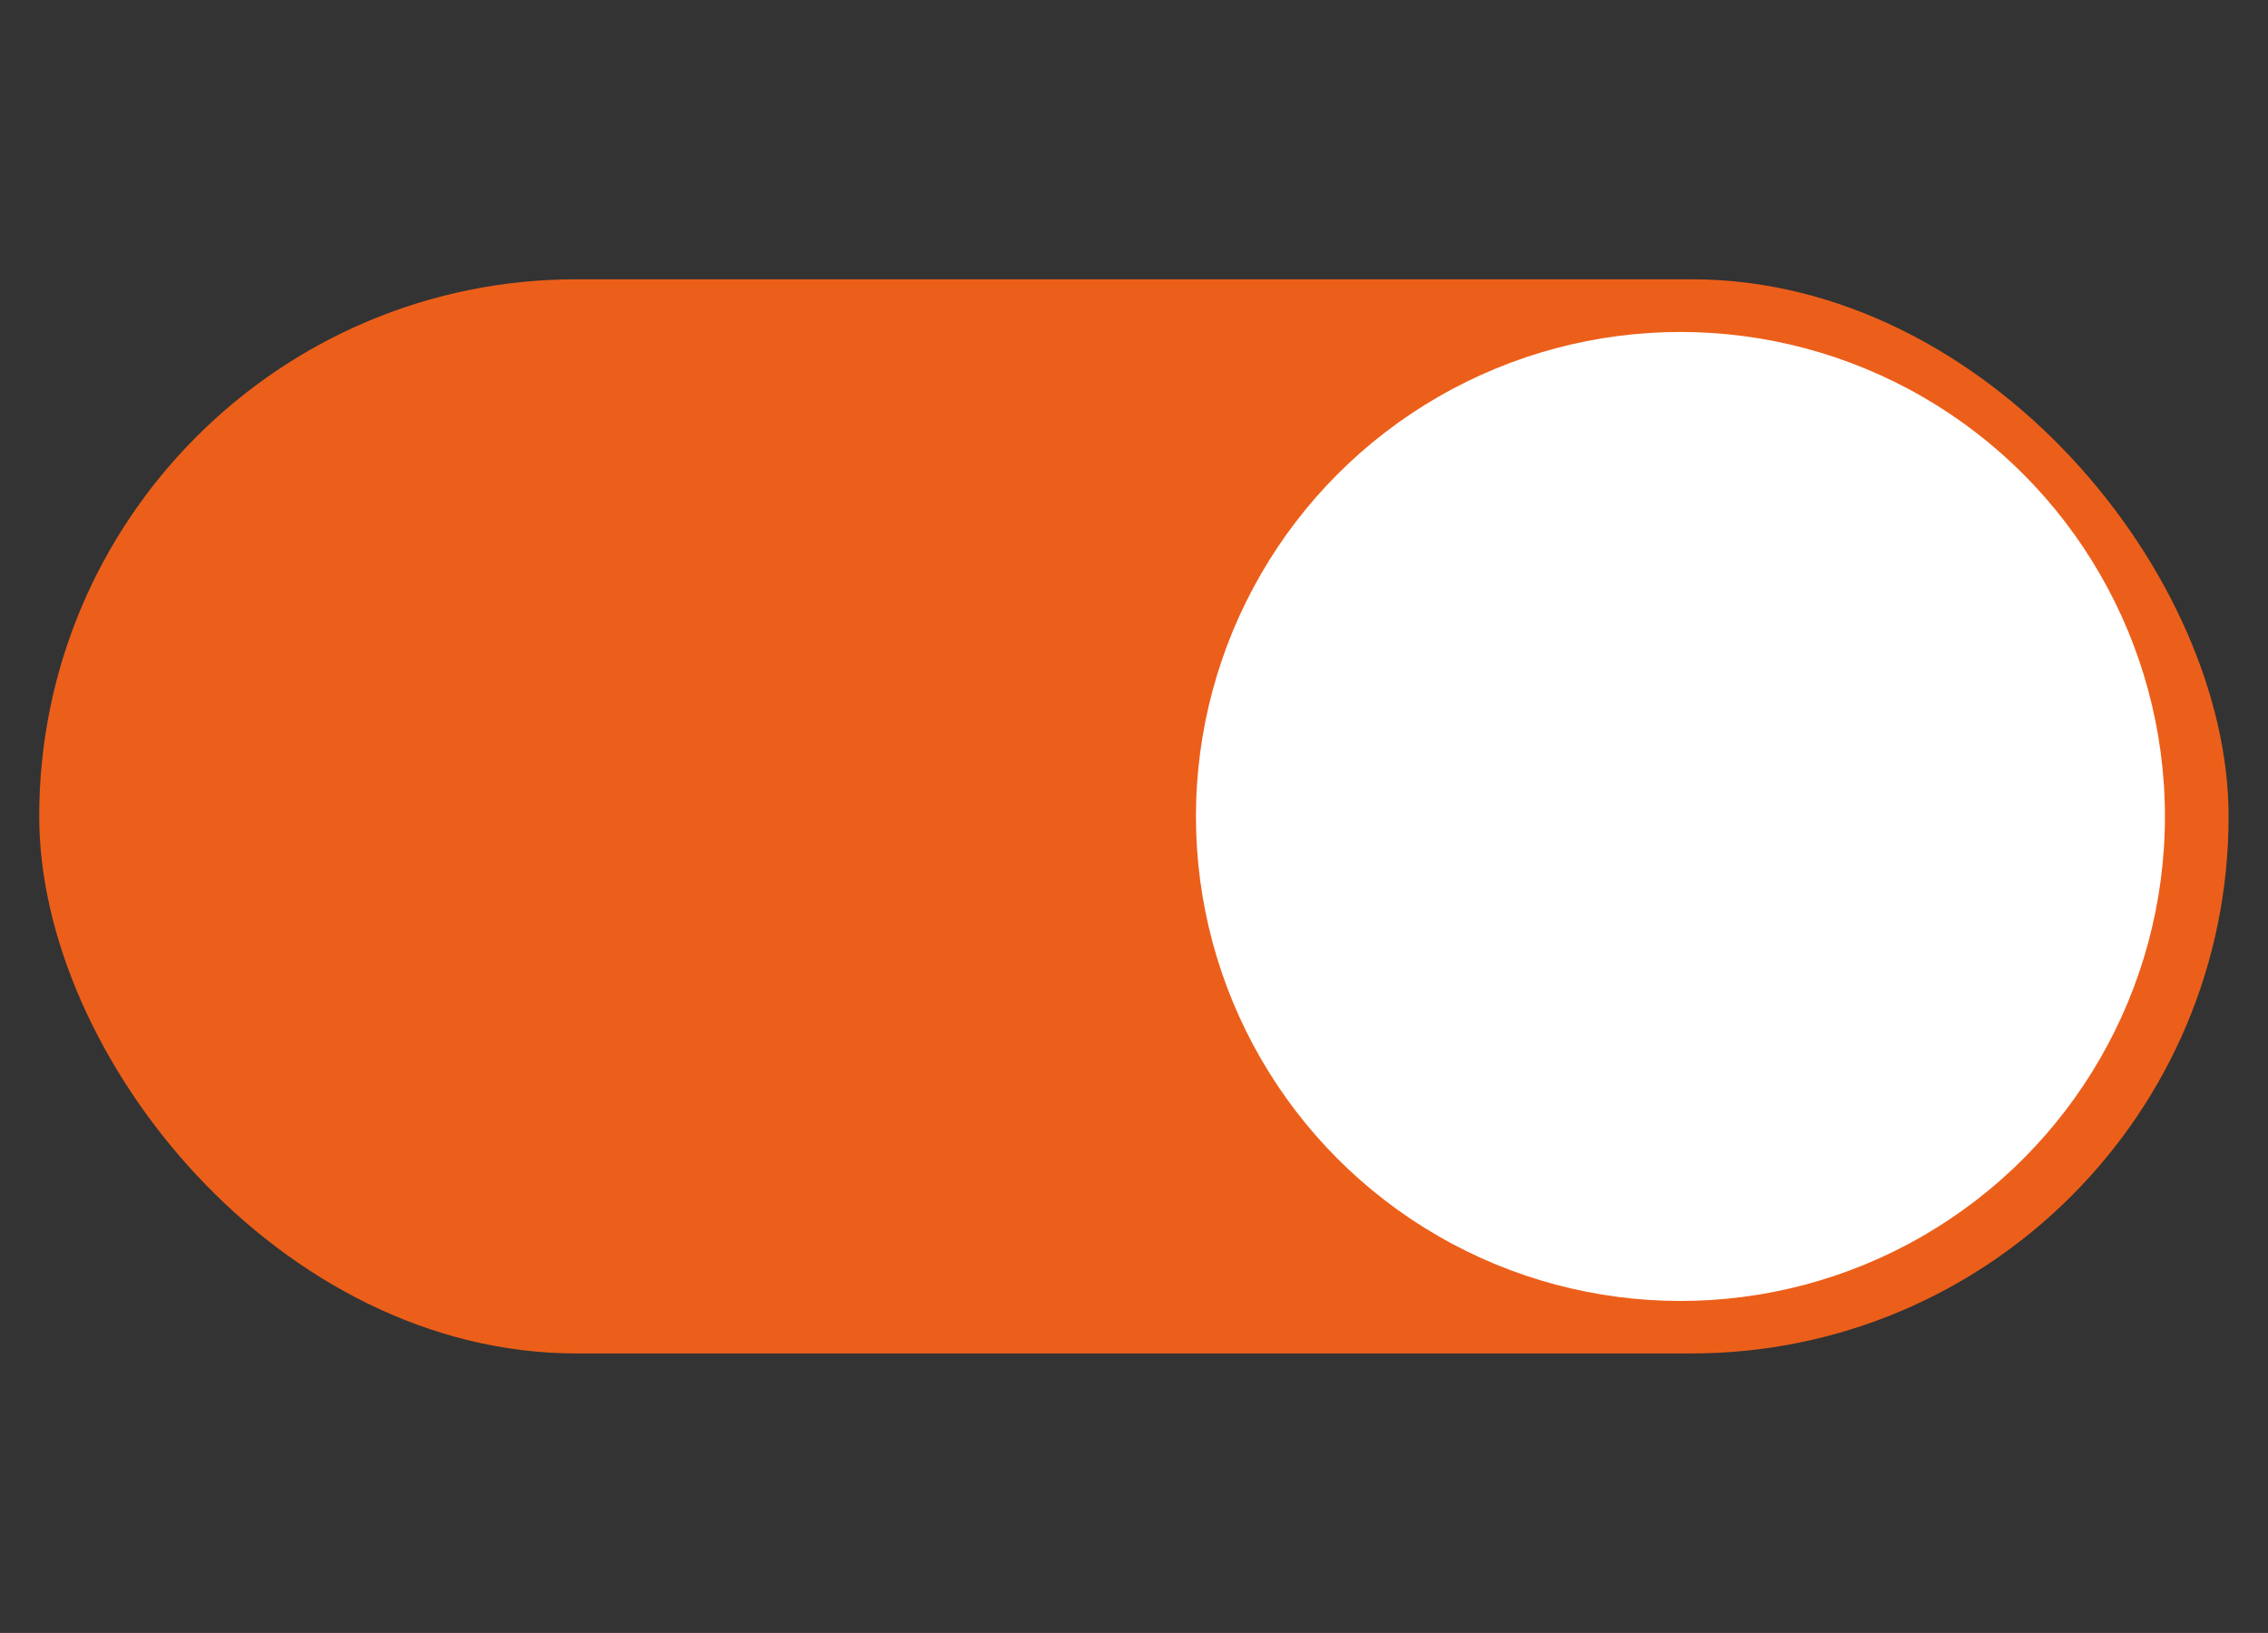
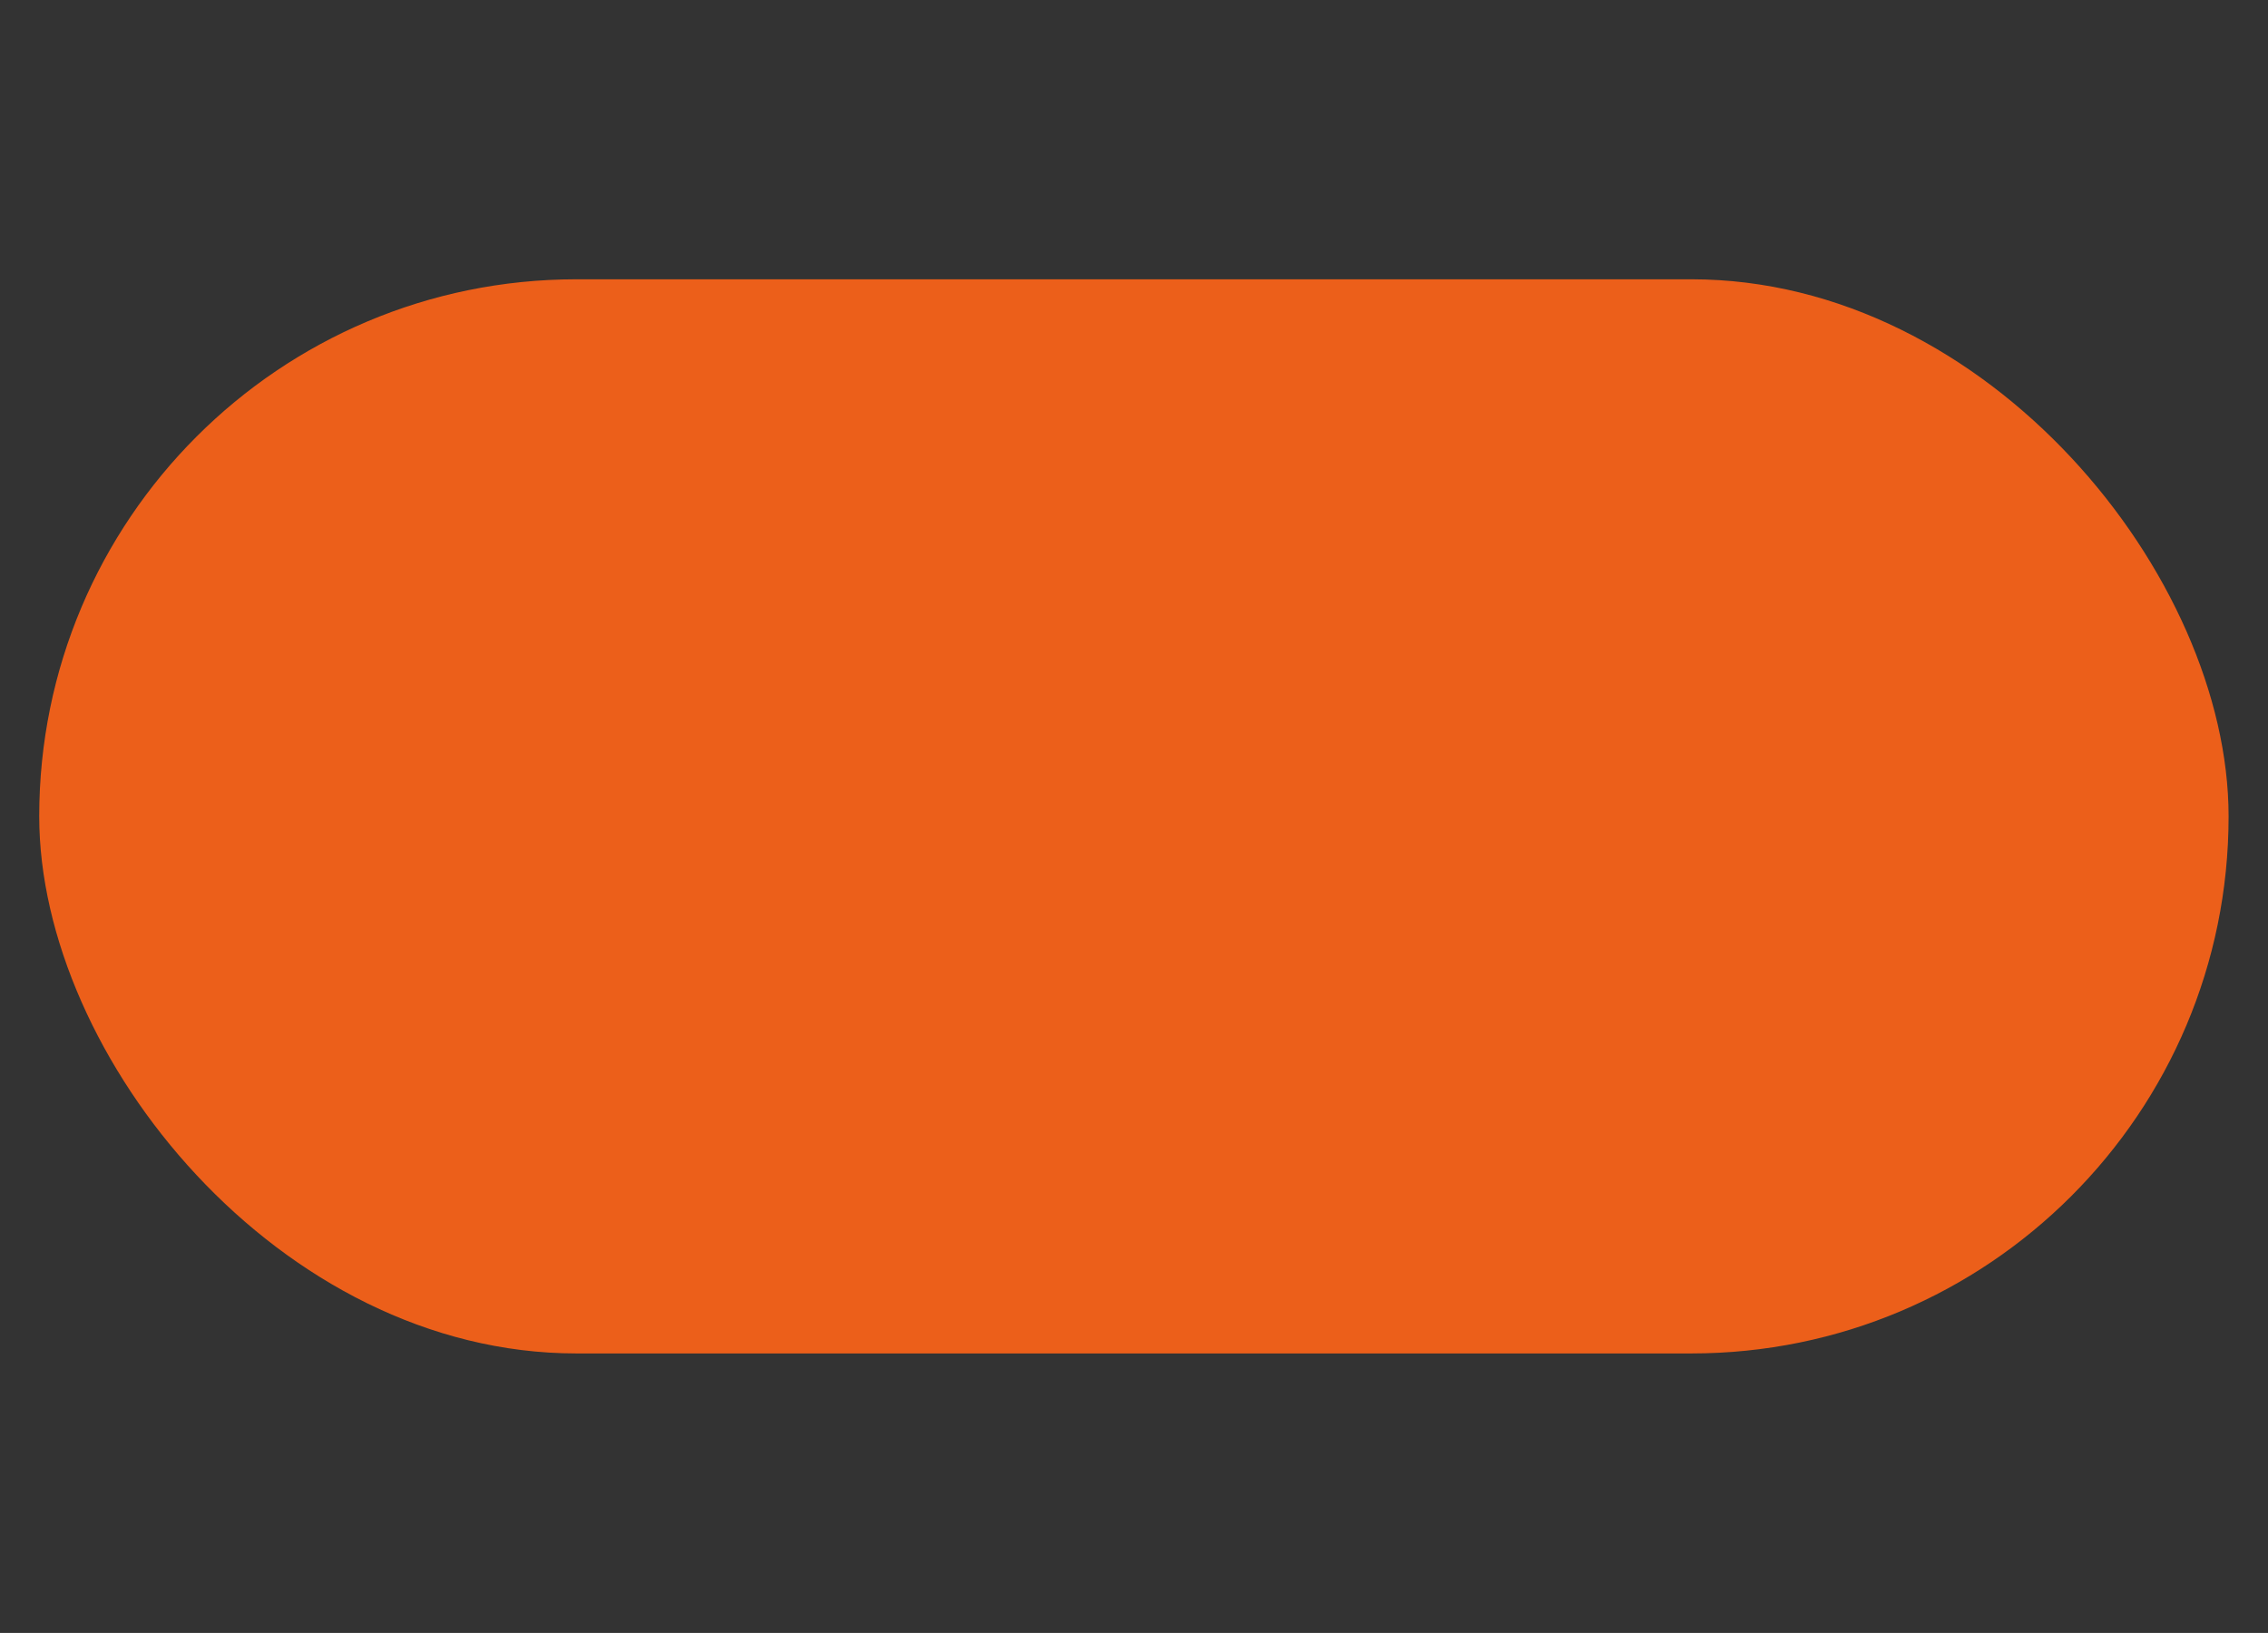
<svg xmlns="http://www.w3.org/2000/svg" id="Layer_1" data-name="Layer 1" viewBox="0 0 119.7 86.18">
  <rect x="0" y="0" width="119.7" height="86.18" fill="#333333" stroke="none" />
  <defs>
    <style>.cls-1{fill:#ec5f1a;}.cls-2{fill:#fff;}</style>
  </defs>
  <rect class="cls-1" x="2.07" y="14.74" width="115.55" height="56.69" rx="28.35" />
-   <circle class="cls-2" cx="88.69" cy="43.09" r="25.57" />
</svg>